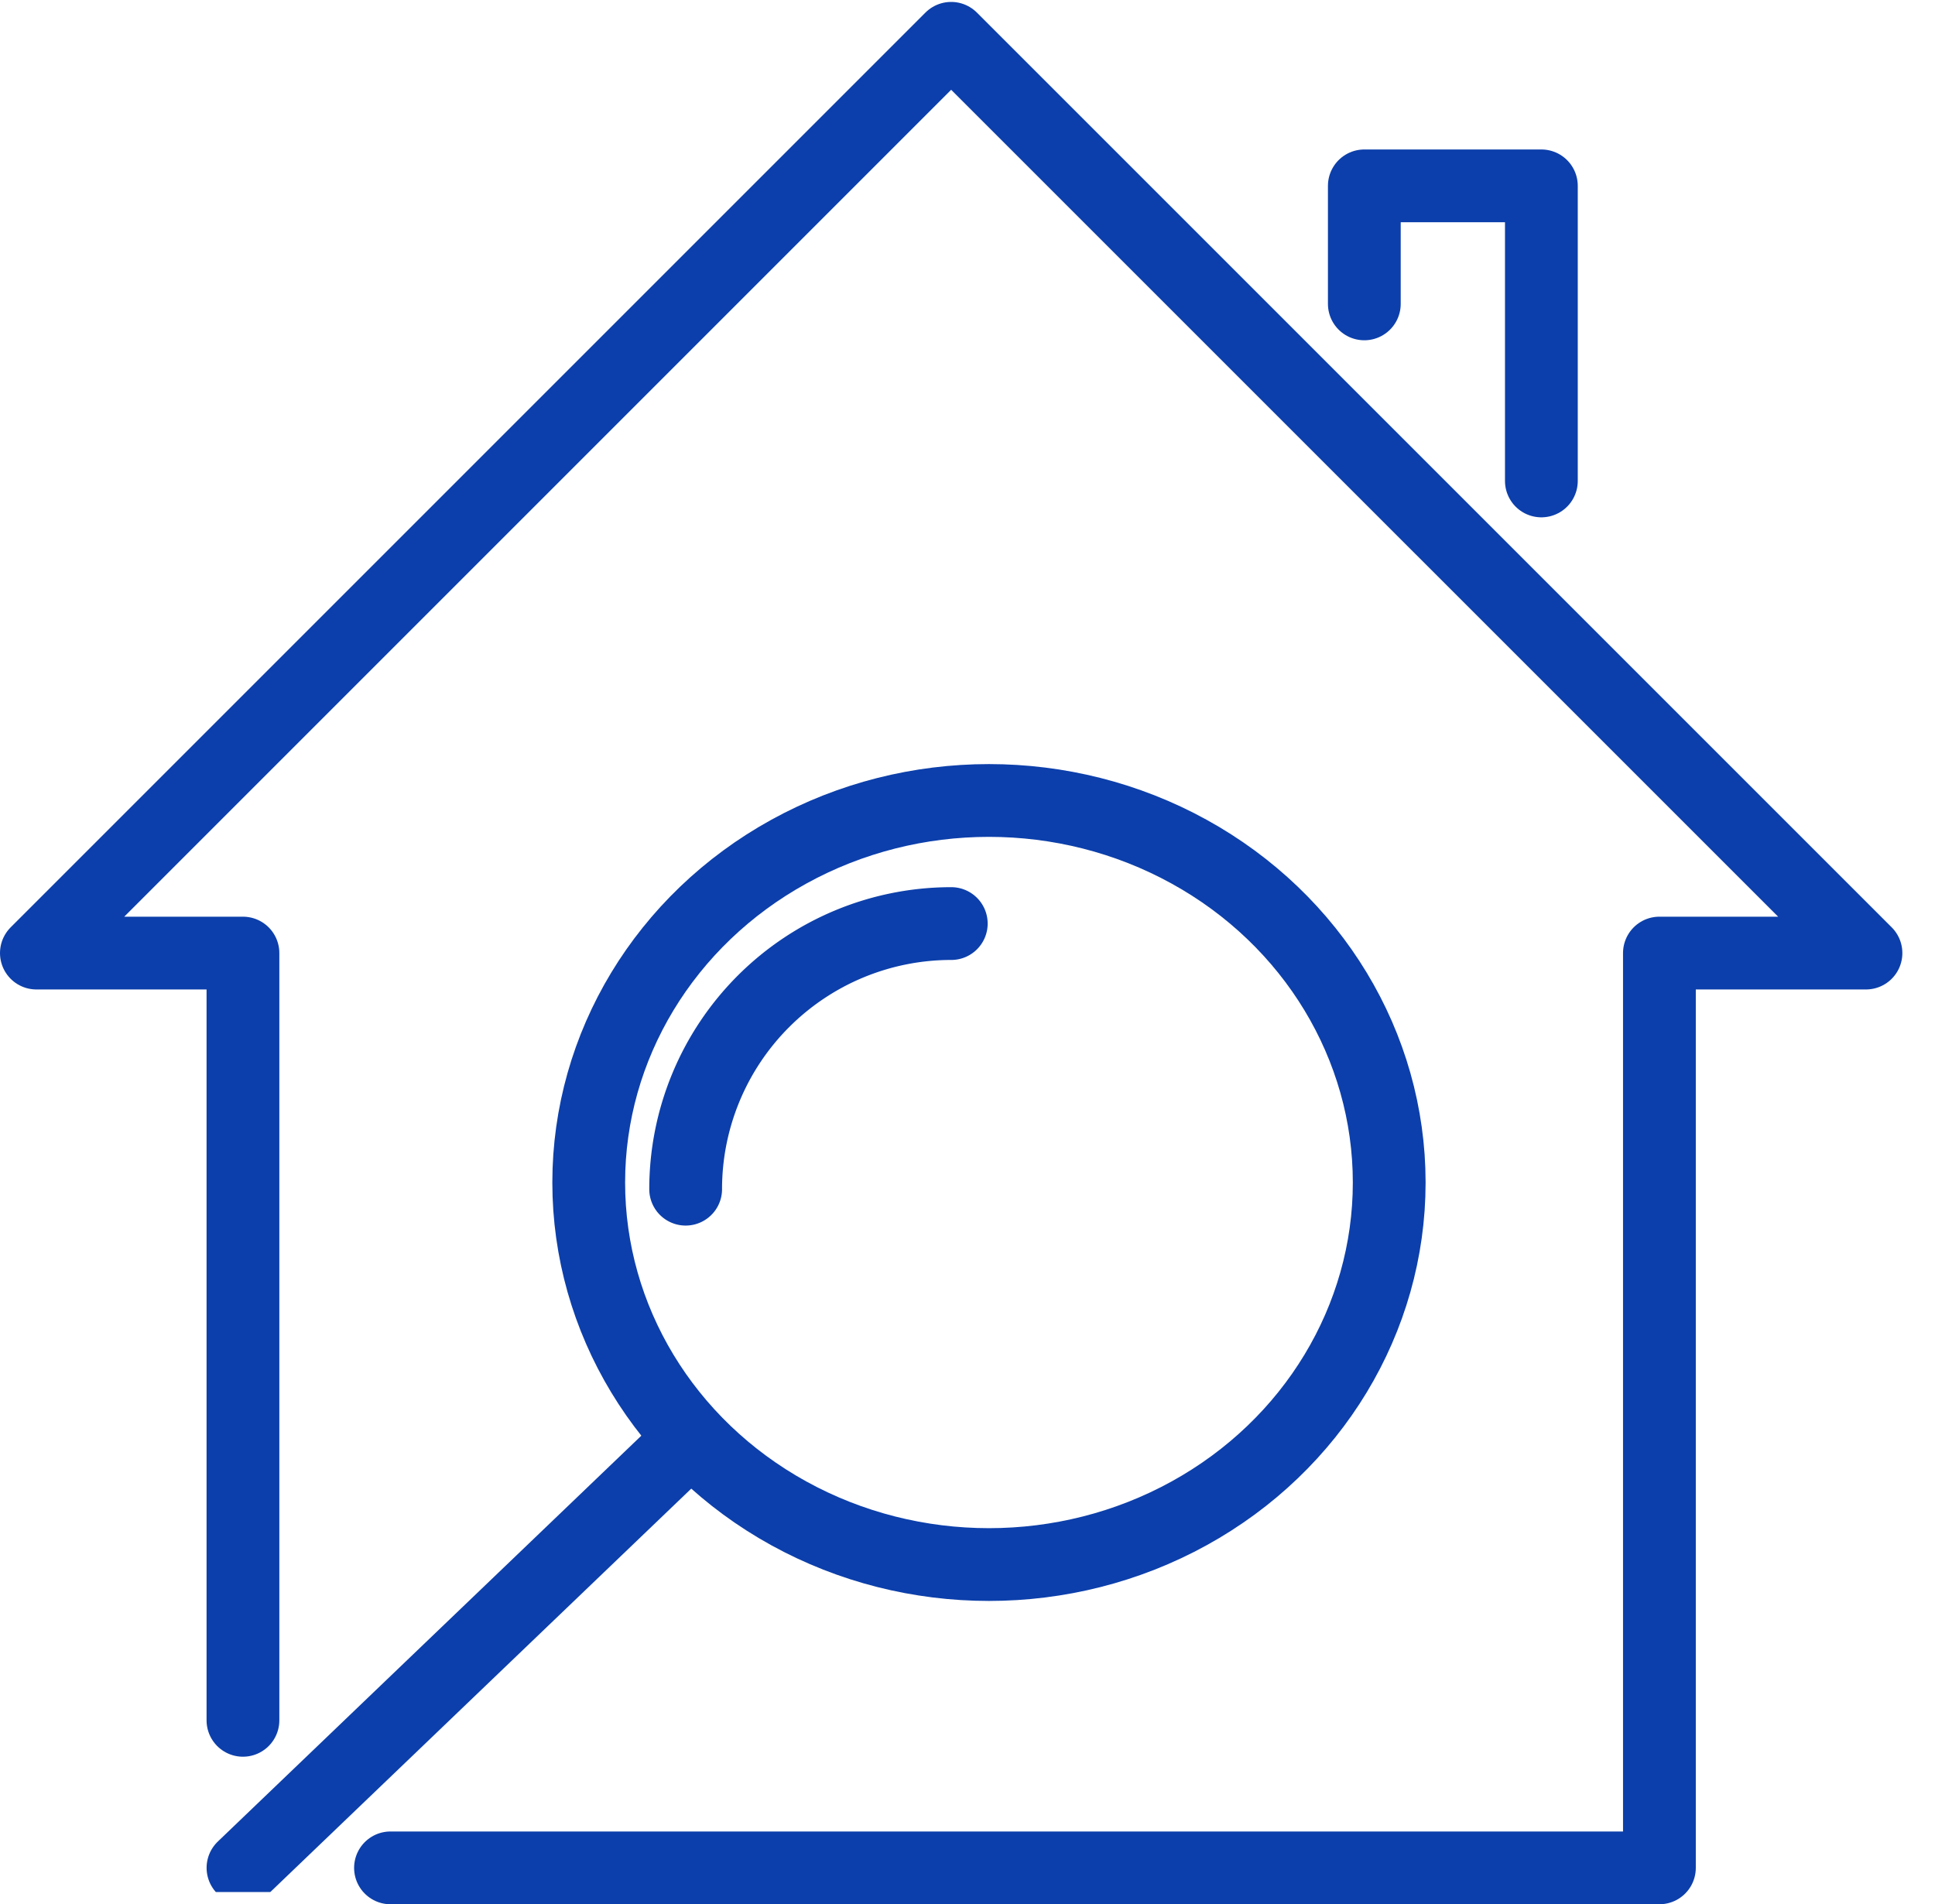
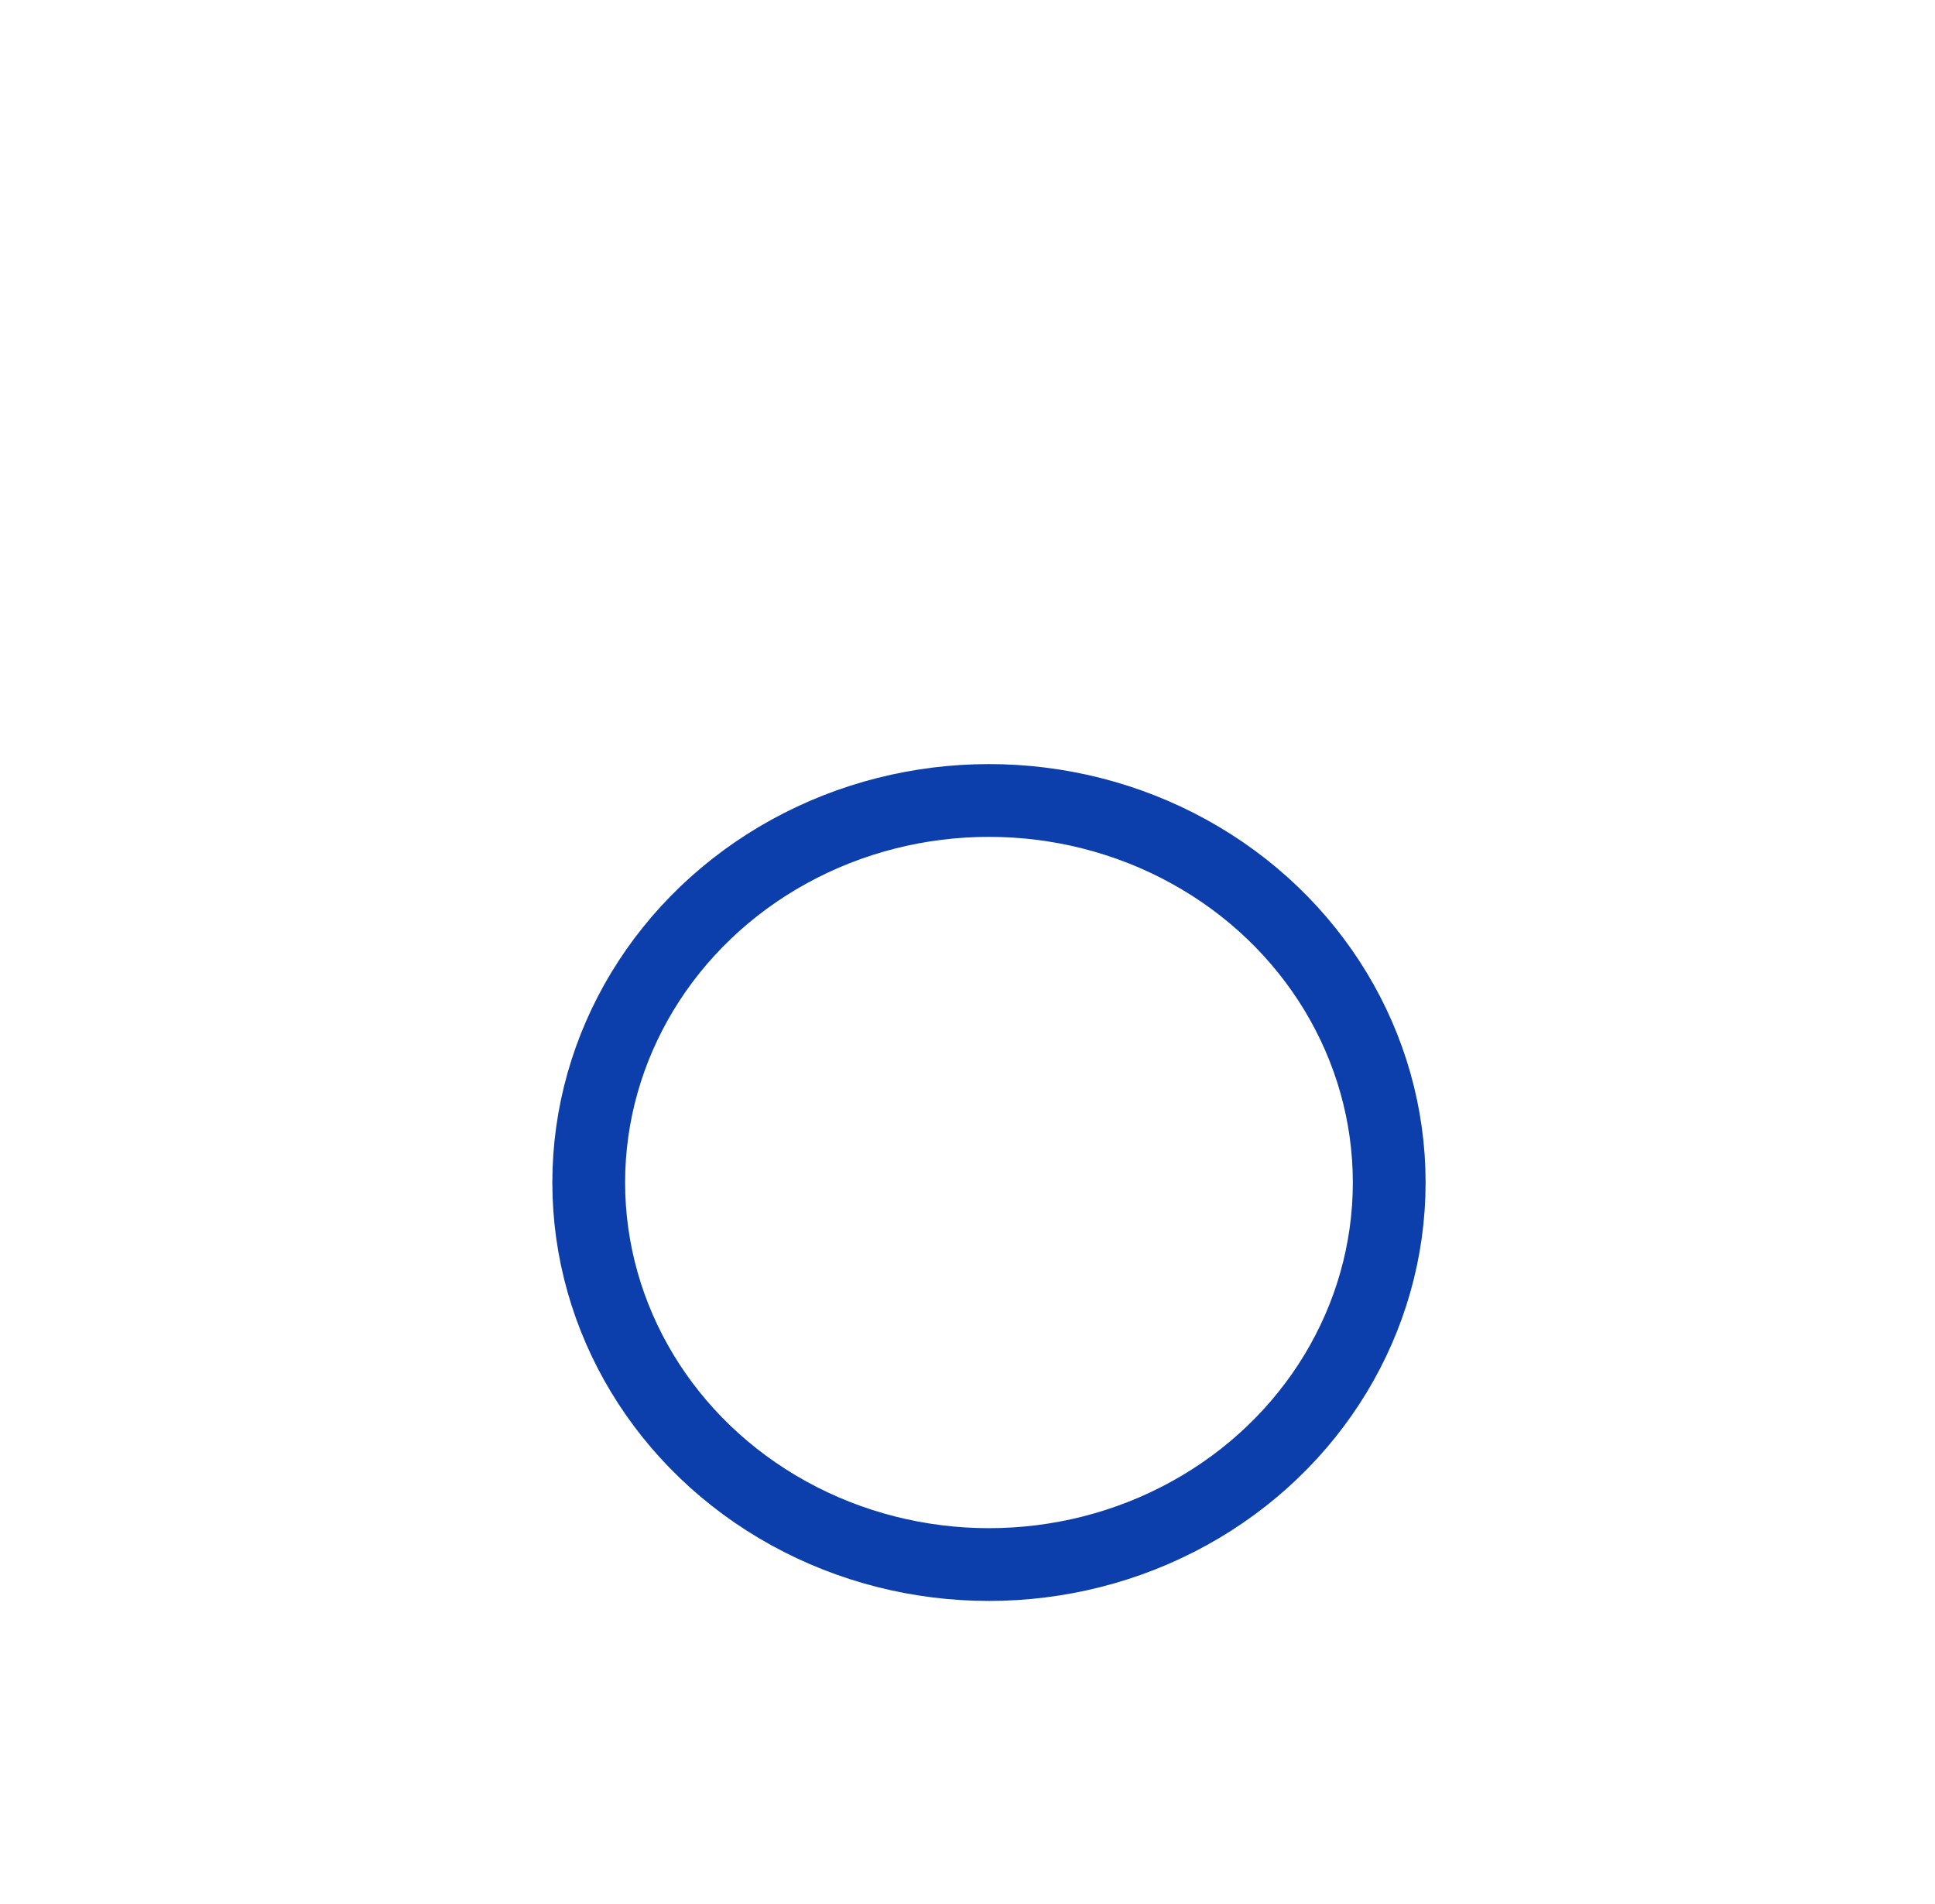
<svg xmlns="http://www.w3.org/2000/svg" width="53.18" height="52.335" viewBox="0 0 53.18 52.335">
  <defs>
    <clipPath id="clip-path">
      <rect id="Rectangle_625" data-name="Rectangle 625" width="52" height="52" transform="translate(0.488)" fill="none" stroke="#0c3fab" stroke-width="2" />
    </clipPath>
  </defs>
  <g id="Groupe_2585" data-name="Groupe 2585" transform="translate(0.692)">
    <g id="Groupe_2501" data-name="Groupe 2501" transform="translate(0.308 1.053)">
      <g id="Groupe_2505" data-name="Groupe 2505">
-         <path id="Tracé_189" data-name="Tracé 189" d="M13.732,54.283H48.606V29.141h5.677L29.141,4,4,29.141H9.677V50.228" transform="translate(-4 -4)" fill="none" stroke="#0c3fab" stroke-linecap="round" stroke-linejoin="round" stroke-width="2" />
-       </g>
+         </g>
    </g>
-     <path id="Tracé_190" data-name="Tracé 190" d="M184,27.244V24h4.866v8.11" transform="translate(-147.196 -18.892)" fill="none" stroke="#0c3fab" stroke-linecap="round" stroke-linejoin="round" stroke-width="2" />
    <g id="Groupe_2503" data-name="Groupe 2503" transform="translate(0 0)">
      <g id="Groupe_2502" data-name="Groupe 2502" clip-path="url(#clip-path)">
        <ellipse id="Ellipse_182" data-name="Ellipse 182" cx="11" cy="10.5" rx="11" ry="10.5" transform="translate(15.488 22)" fill="none" stroke="#0c3fab" stroke-linecap="round" stroke-linejoin="round" stroke-width="2" />
-         <path id="Tracé_191" data-name="Tracé 191" d="M92,131.3a7.3,7.3,0,0,1,7.3-7.3" transform="translate(-73.848 -98.617)" fill="none" stroke="#0c3fab" stroke-linecap="round" stroke-linejoin="round" stroke-width="2" />
-         <line id="Ligne_53" data-name="Ligne 53" y1="11.155" x2="11.64" transform="translate(5.986 40.18)" fill="none" stroke="#0c3fab" stroke-linecap="round" stroke-linejoin="round" stroke-width="2" />
      </g>
    </g>
  </g>
</svg>